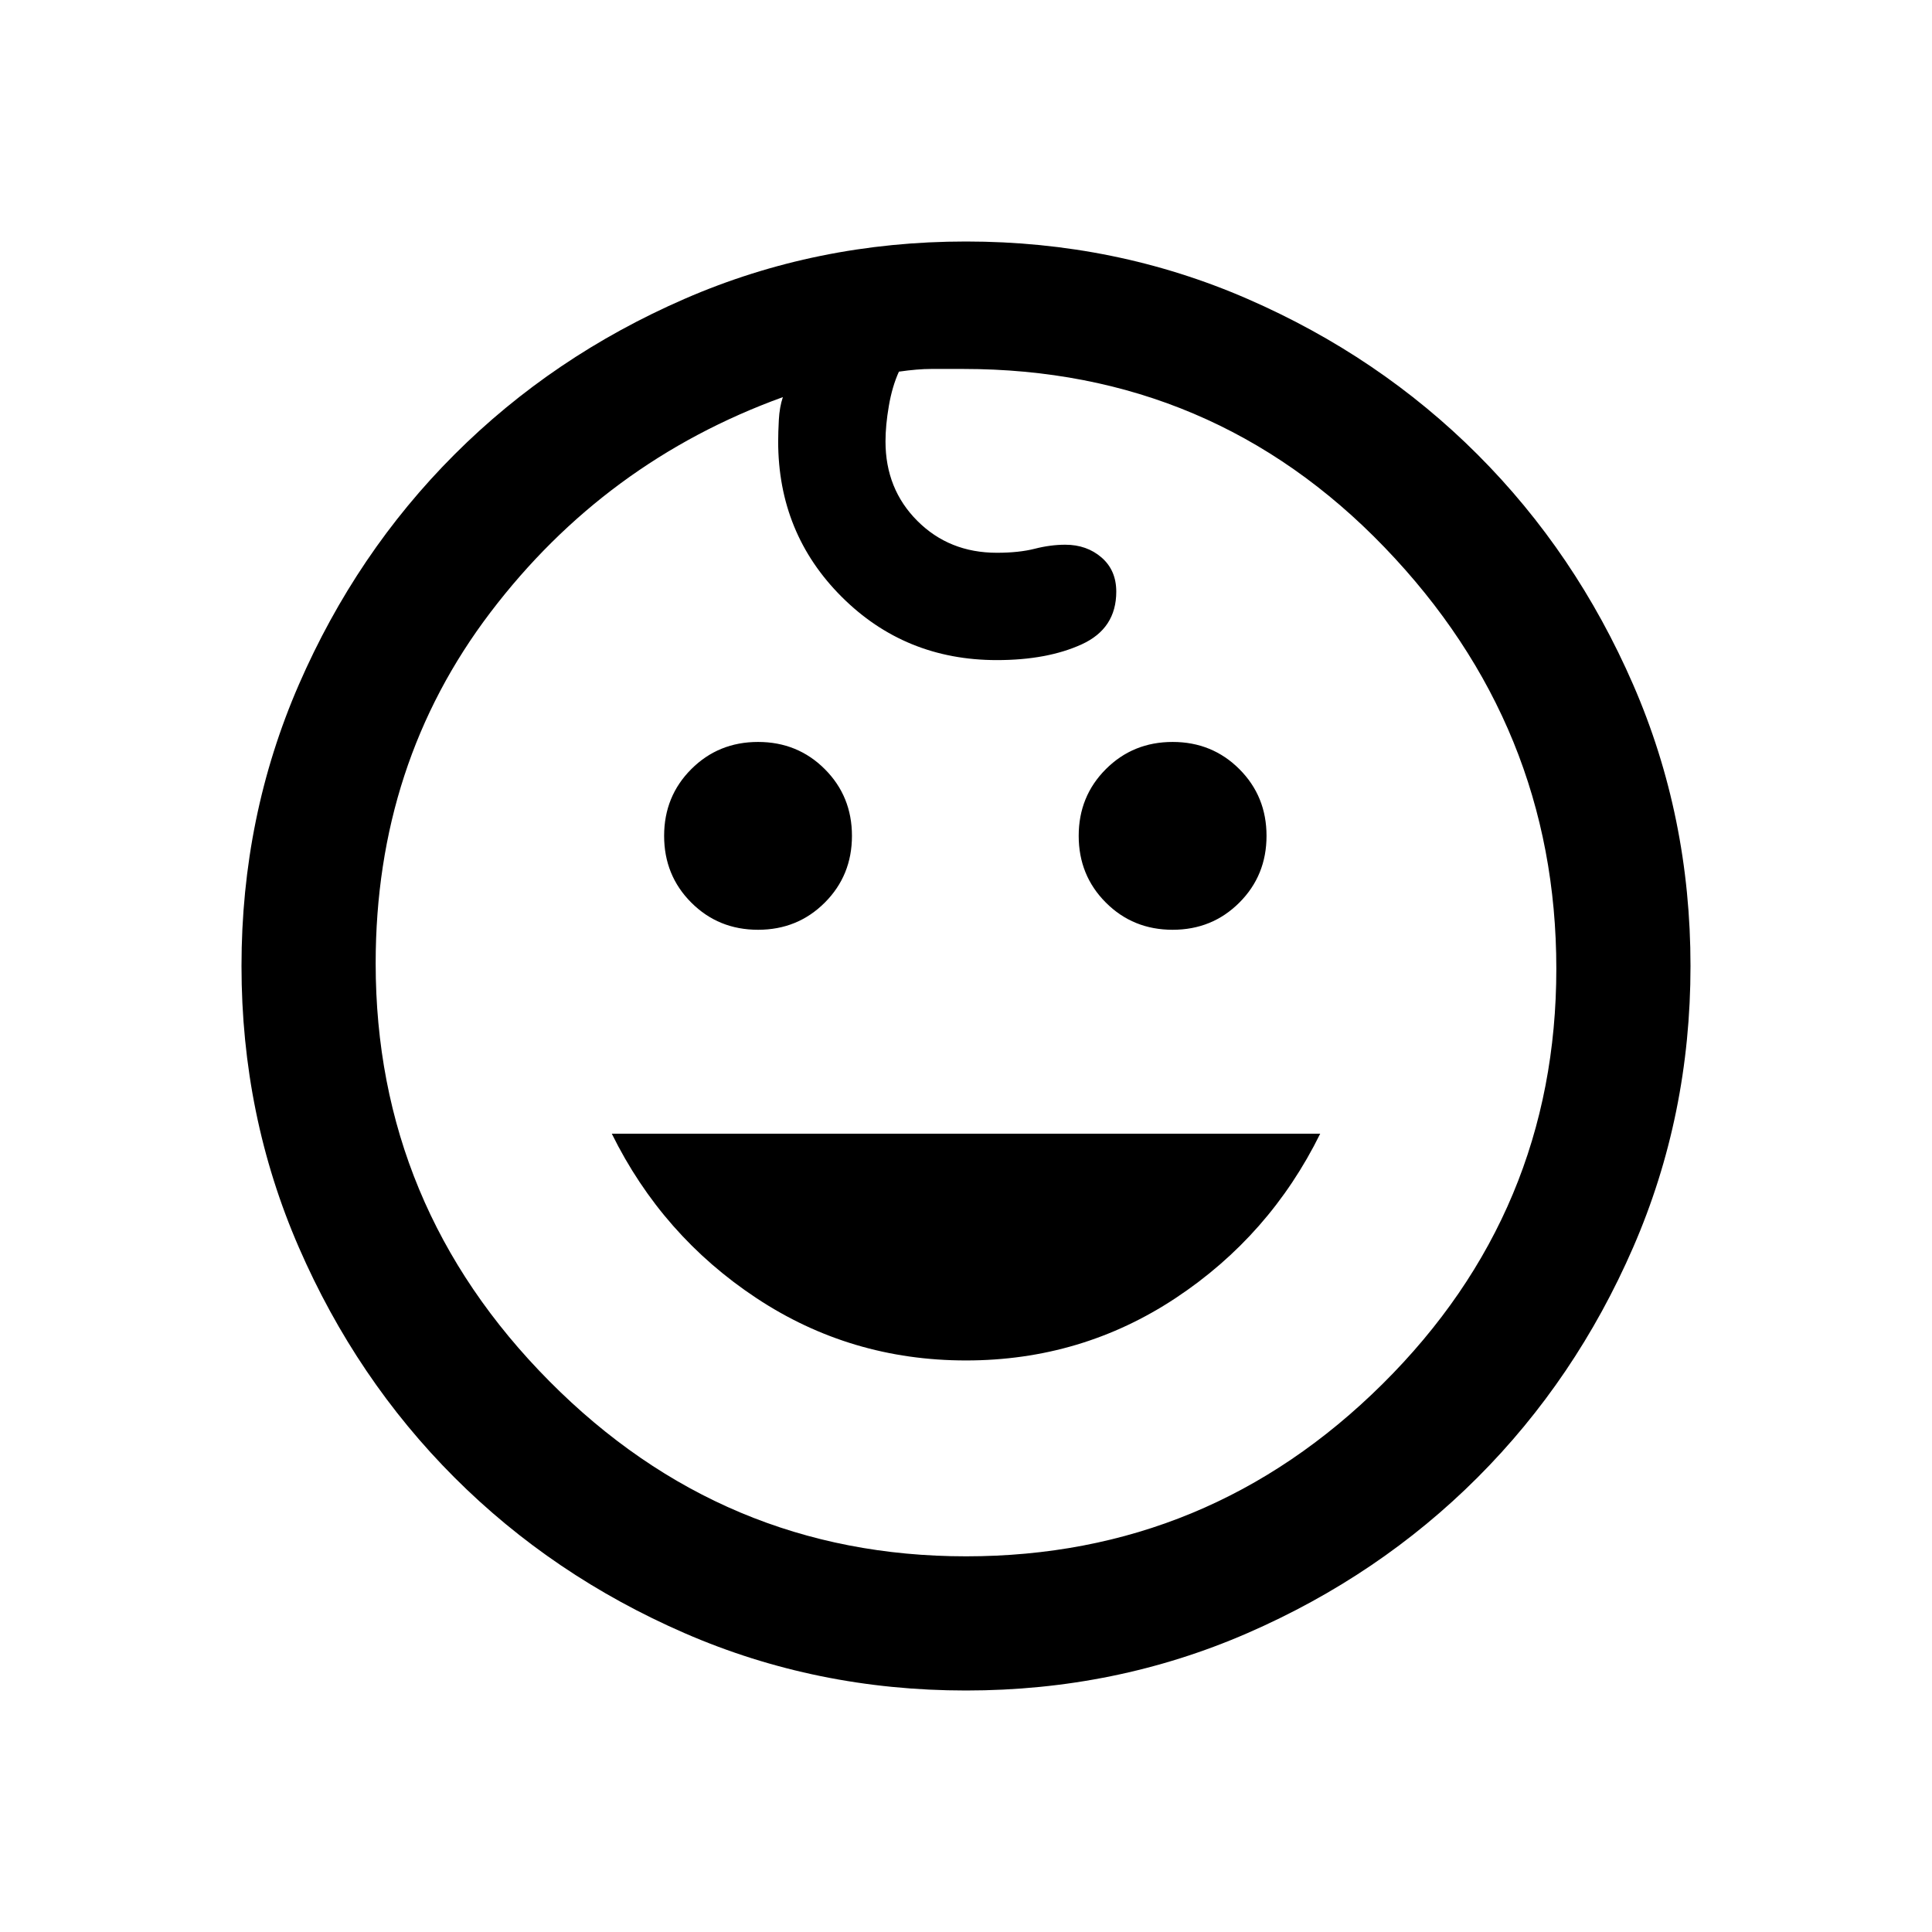
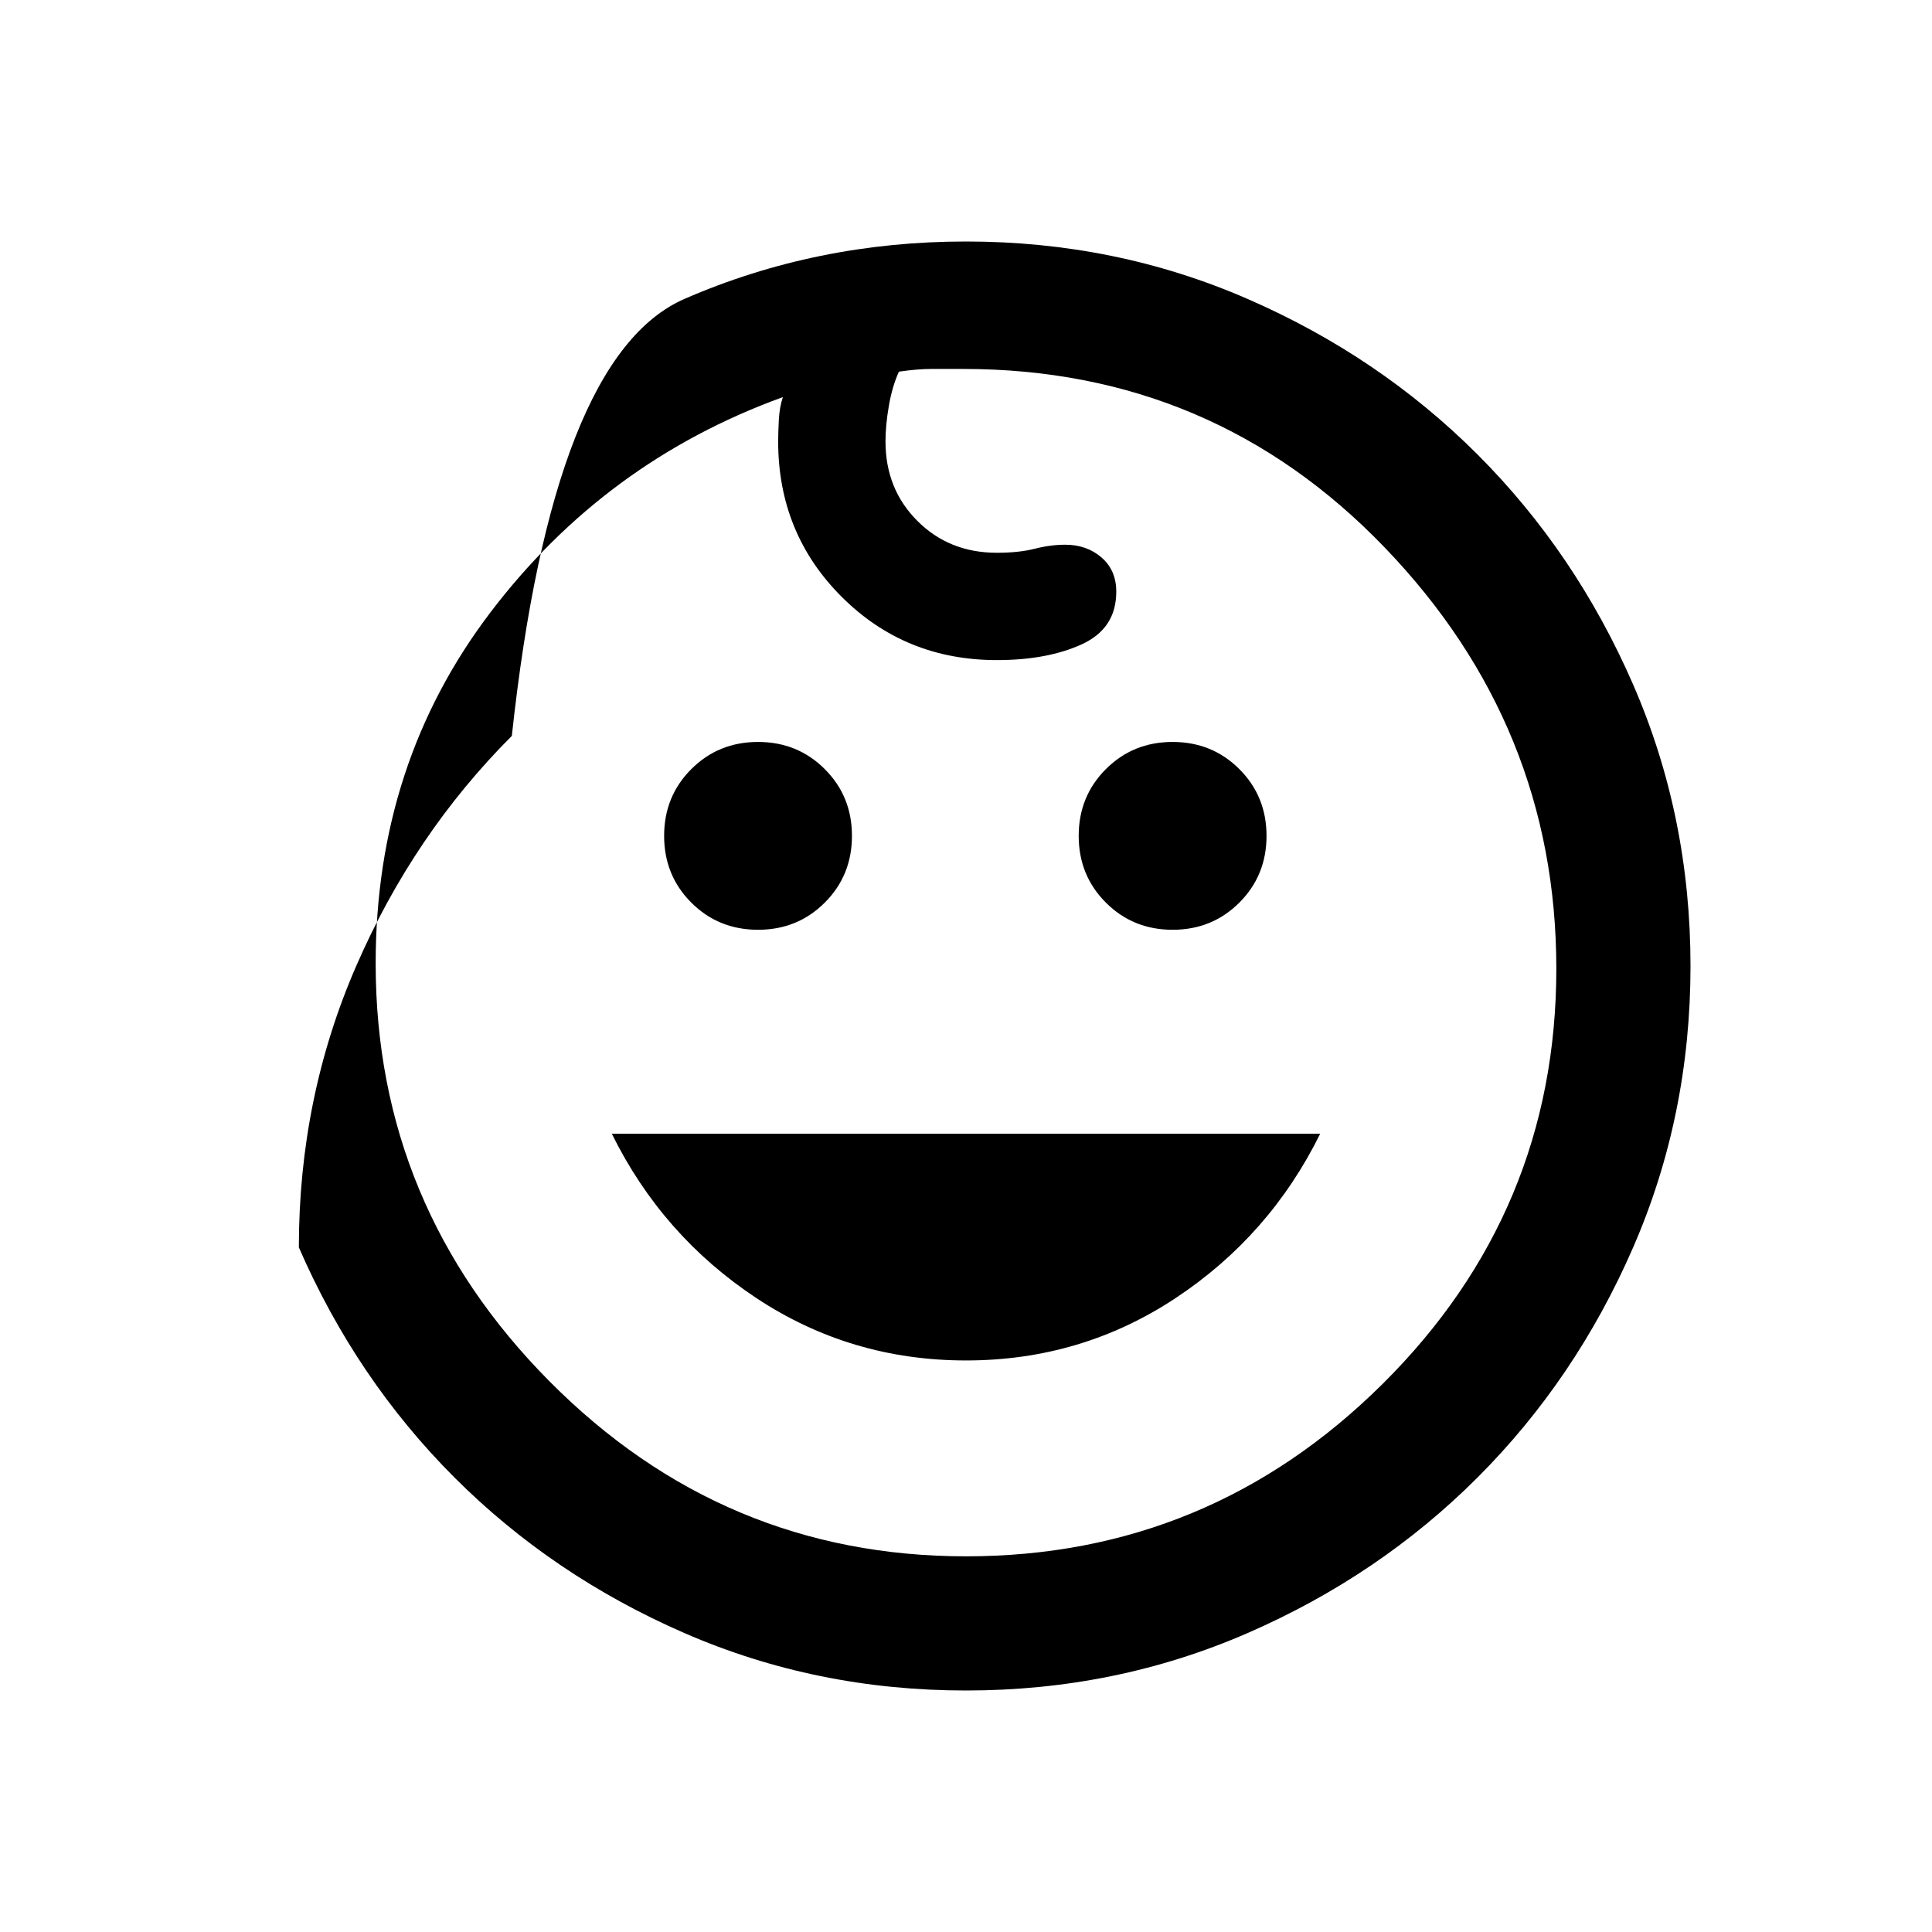
<svg xmlns="http://www.w3.org/2000/svg" height="40px" viewBox="0 -960 960 960" width="40px" fill="#000000">
-   <path d="M582.67-498q-19.67 0-33.17-13.5T536-544.67q0-19.66 13.5-33.16 13.5-13.5 33.17-13.5 19.66 0 33.16 13.5 13.5 13.5 13.5 33.16 0 19.67-13.5 33.17T582.67-498Zm-206 0q-19.67 0-33.17-13.5T330-544.67q0-19.66 13.5-33.16 13.5-13.5 33.17-13.5 19.66 0 33.16 13.5 13.5 13.5 13.5 33.16 0 19.67-13.5 33.17T376.67-498ZM480-284q-57.33 0-104.17-31Q329-346 304-396.67h352Q631-346 584.17-315 537.33-284 480-284Zm0 164q-74.33 0-139.83-28.5-65.5-28.5-114.34-77.33Q177-274.67 148.5-340.17T120-480q0-74.33 28.5-139.83 28.5-65.5 77.33-114.34Q274.67-783 340.17-811.5T480-840q74.33 0 139.83 28.5 65.5 28.5 114.34 77.33Q783-685.33 811.5-619.83T840-480q0 74.33-28.5 139.83-28.5 65.5-77.33 114.34Q685.33-177 619.83-148.5T480-120Zm0-66.67q120.67 0 207-85.66 86.33-85.67 86.33-206.34 0-120.66-85.33-209.33-85.33-88.67-209.33-88.67h-16q-6.67 0-16 1.34-3.34 7.33-5 17-1.67 9.66-1.67 17.66 0 23.67 15.83 39.5 15.84 15.84 39.5 15.84 11 0 18.84-2 7.83-2 15.16-2 10.67 0 18 6.33 7.34 6.33 7.34 17 0 18.33-17.17 26.17-17.17 7.83-42.17 7.83-45.66 0-77.16-31.5t-31.5-77.17q0-4.33.33-10.66.33-6.34 2-11.34-88.33 32-145.33 107-57 75-57 174.34 0 120.66 86.33 207.66t207 87Zm0-294.66Z" />
+   <path d="M582.67-498q-19.67 0-33.17-13.5T536-544.67q0-19.66 13.5-33.16 13.5-13.5 33.17-13.5 19.66 0 33.16 13.5 13.5 13.5 13.5 33.16 0 19.67-13.5 33.17T582.67-498Zm-206 0q-19.67 0-33.17-13.5T330-544.67q0-19.66 13.5-33.16 13.5-13.5 33.17-13.5 19.66 0 33.16 13.5 13.5 13.5 13.5 33.16 0 19.67-13.5 33.17T376.67-498ZM480-284q-57.33 0-104.17-31Q329-346 304-396.67h352Q631-346 584.17-315 537.33-284 480-284Zm0 164q-74.33 0-139.83-28.5-65.5-28.5-114.34-77.33Q177-274.67 148.5-340.17q0-74.33 28.5-139.83 28.5-65.5 77.33-114.34Q274.67-783 340.17-811.5T480-840q74.33 0 139.83 28.5 65.5 28.5 114.34 77.33Q783-685.33 811.5-619.83T840-480q0 74.33-28.5 139.83-28.5 65.5-77.33 114.34Q685.33-177 619.83-148.5T480-120Zm0-66.67q120.67 0 207-85.66 86.33-85.67 86.33-206.34 0-120.66-85.33-209.33-85.33-88.67-209.33-88.67h-16q-6.67 0-16 1.34-3.34 7.33-5 17-1.67 9.66-1.67 17.66 0 23.67 15.83 39.5 15.84 15.84 39.5 15.84 11 0 18.84-2 7.83-2 15.16-2 10.67 0 18 6.33 7.34 6.33 7.34 17 0 18.33-17.17 26.17-17.17 7.83-42.17 7.83-45.66 0-77.16-31.5t-31.5-77.17q0-4.33.33-10.66.33-6.34 2-11.34-88.33 32-145.33 107-57 75-57 174.34 0 120.66 86.33 207.66t207 87Zm0-294.66Z" />
</svg>